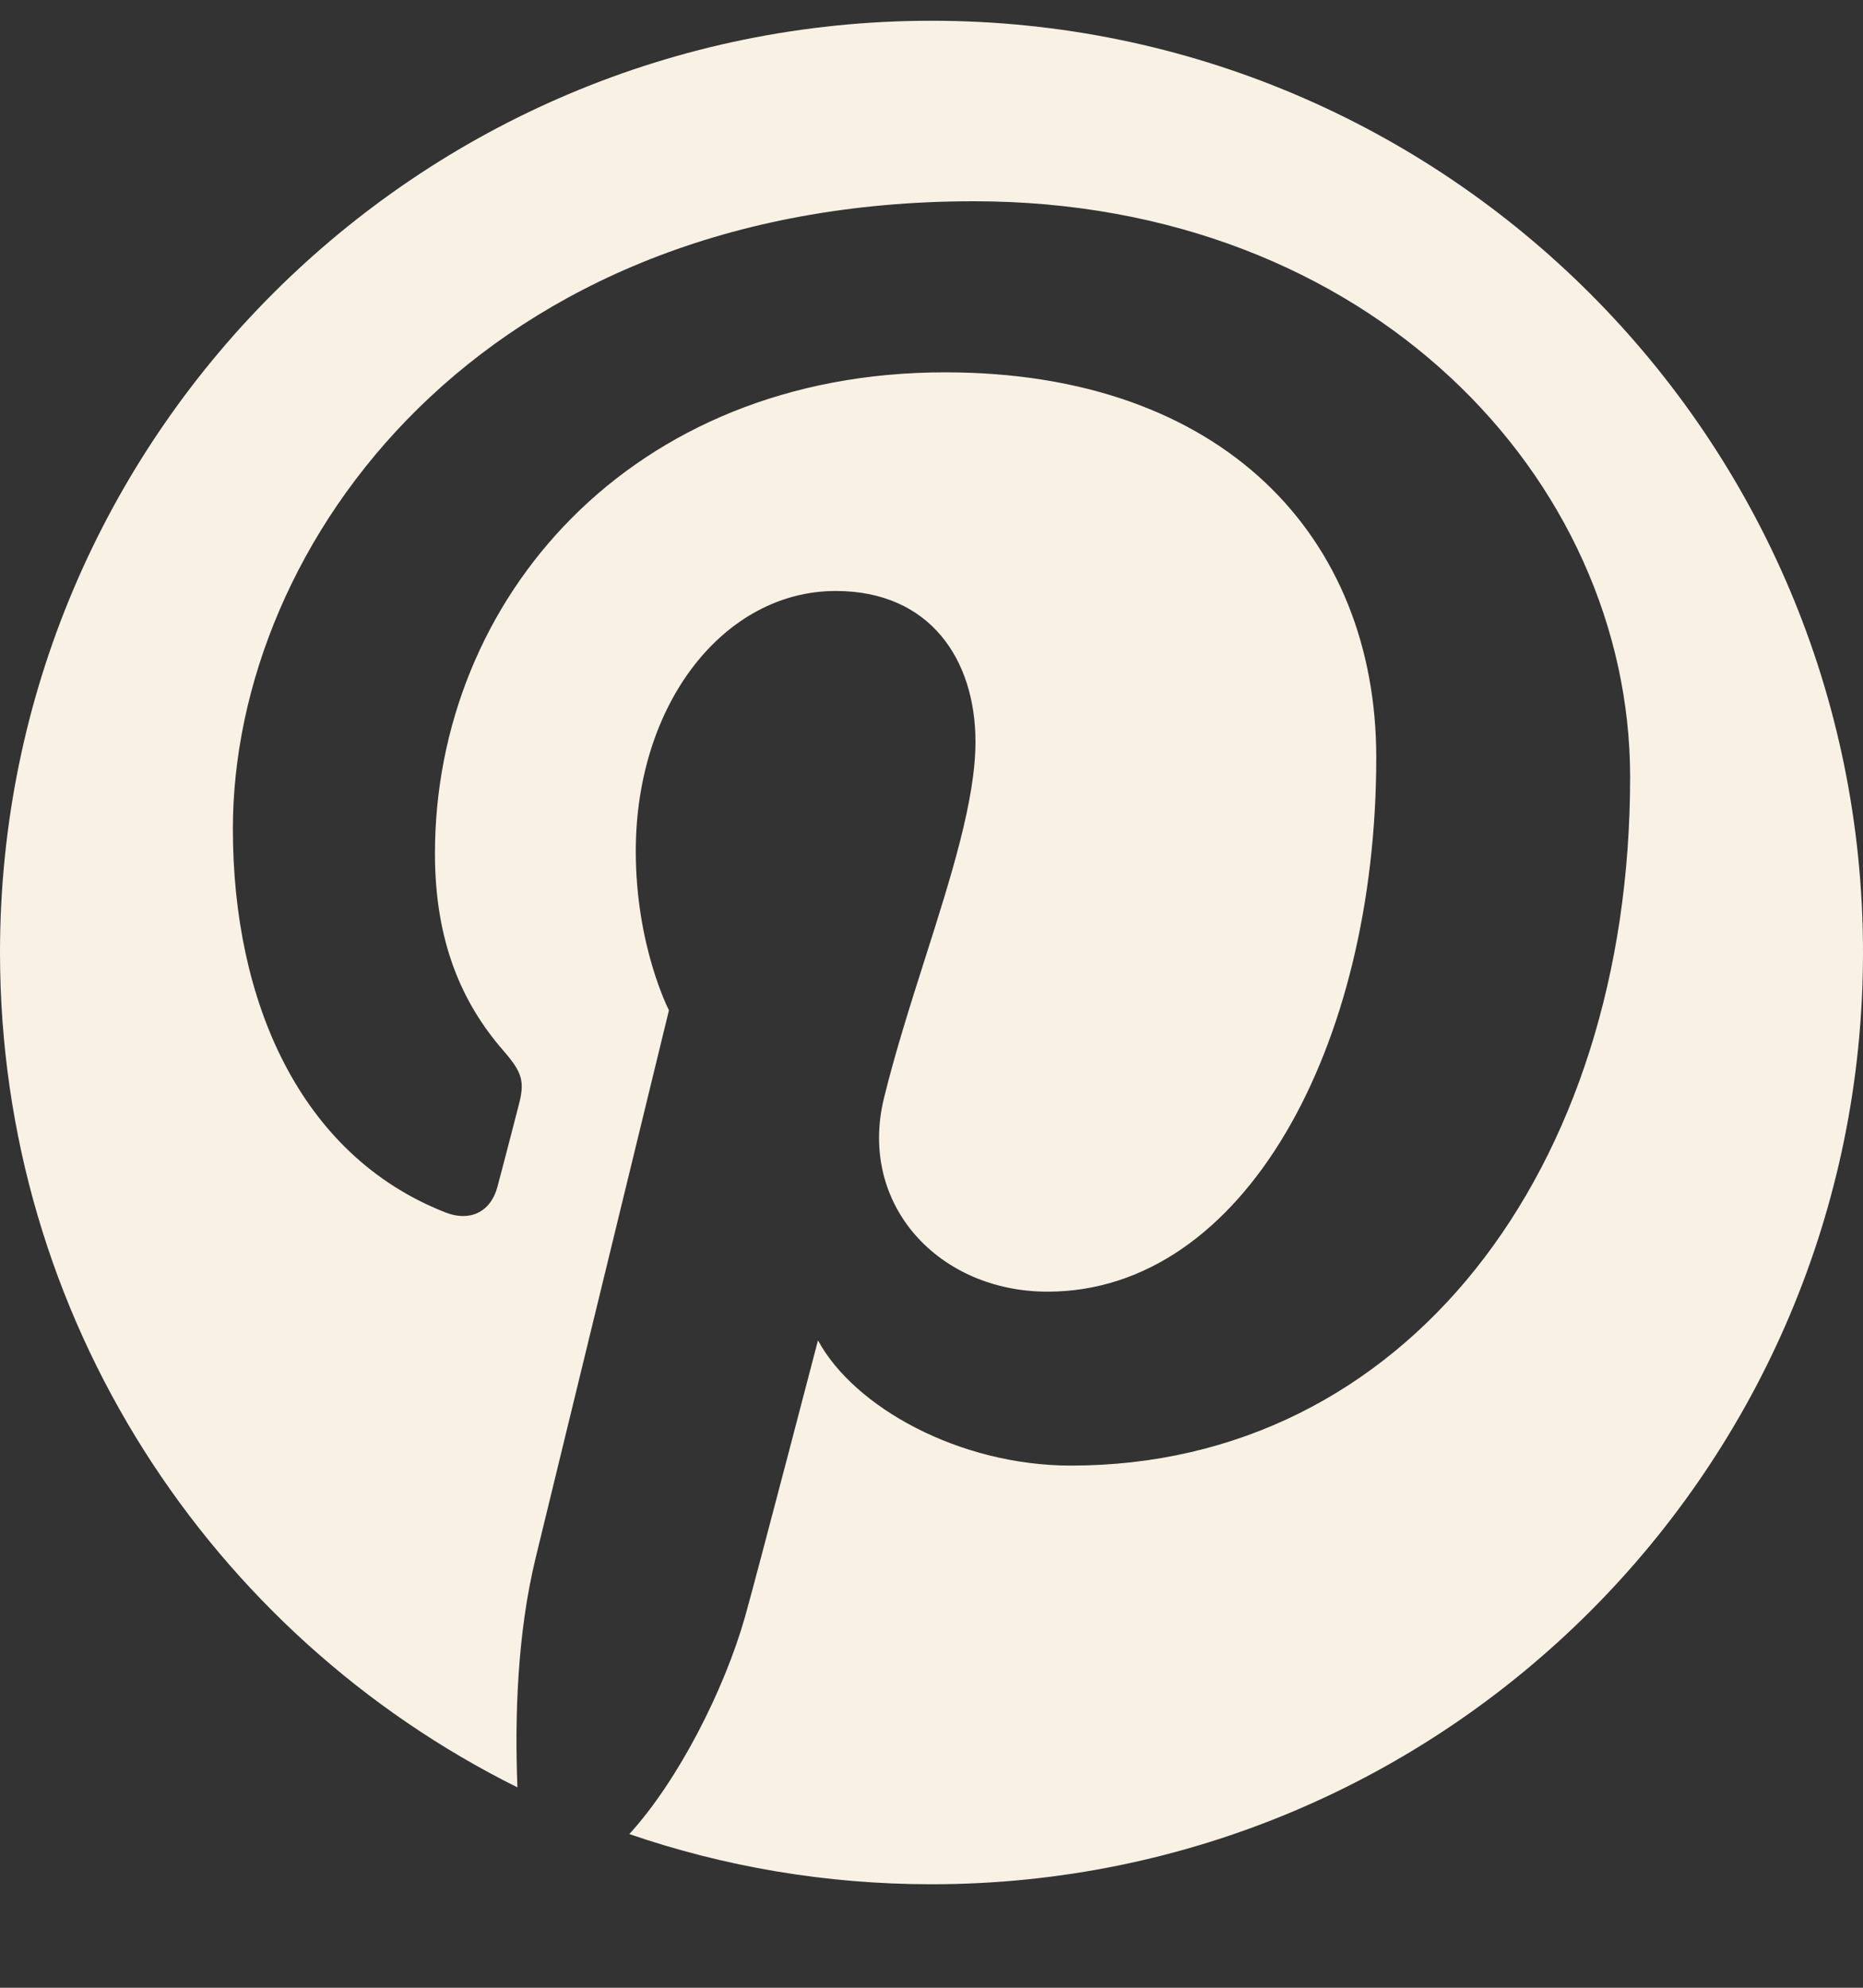
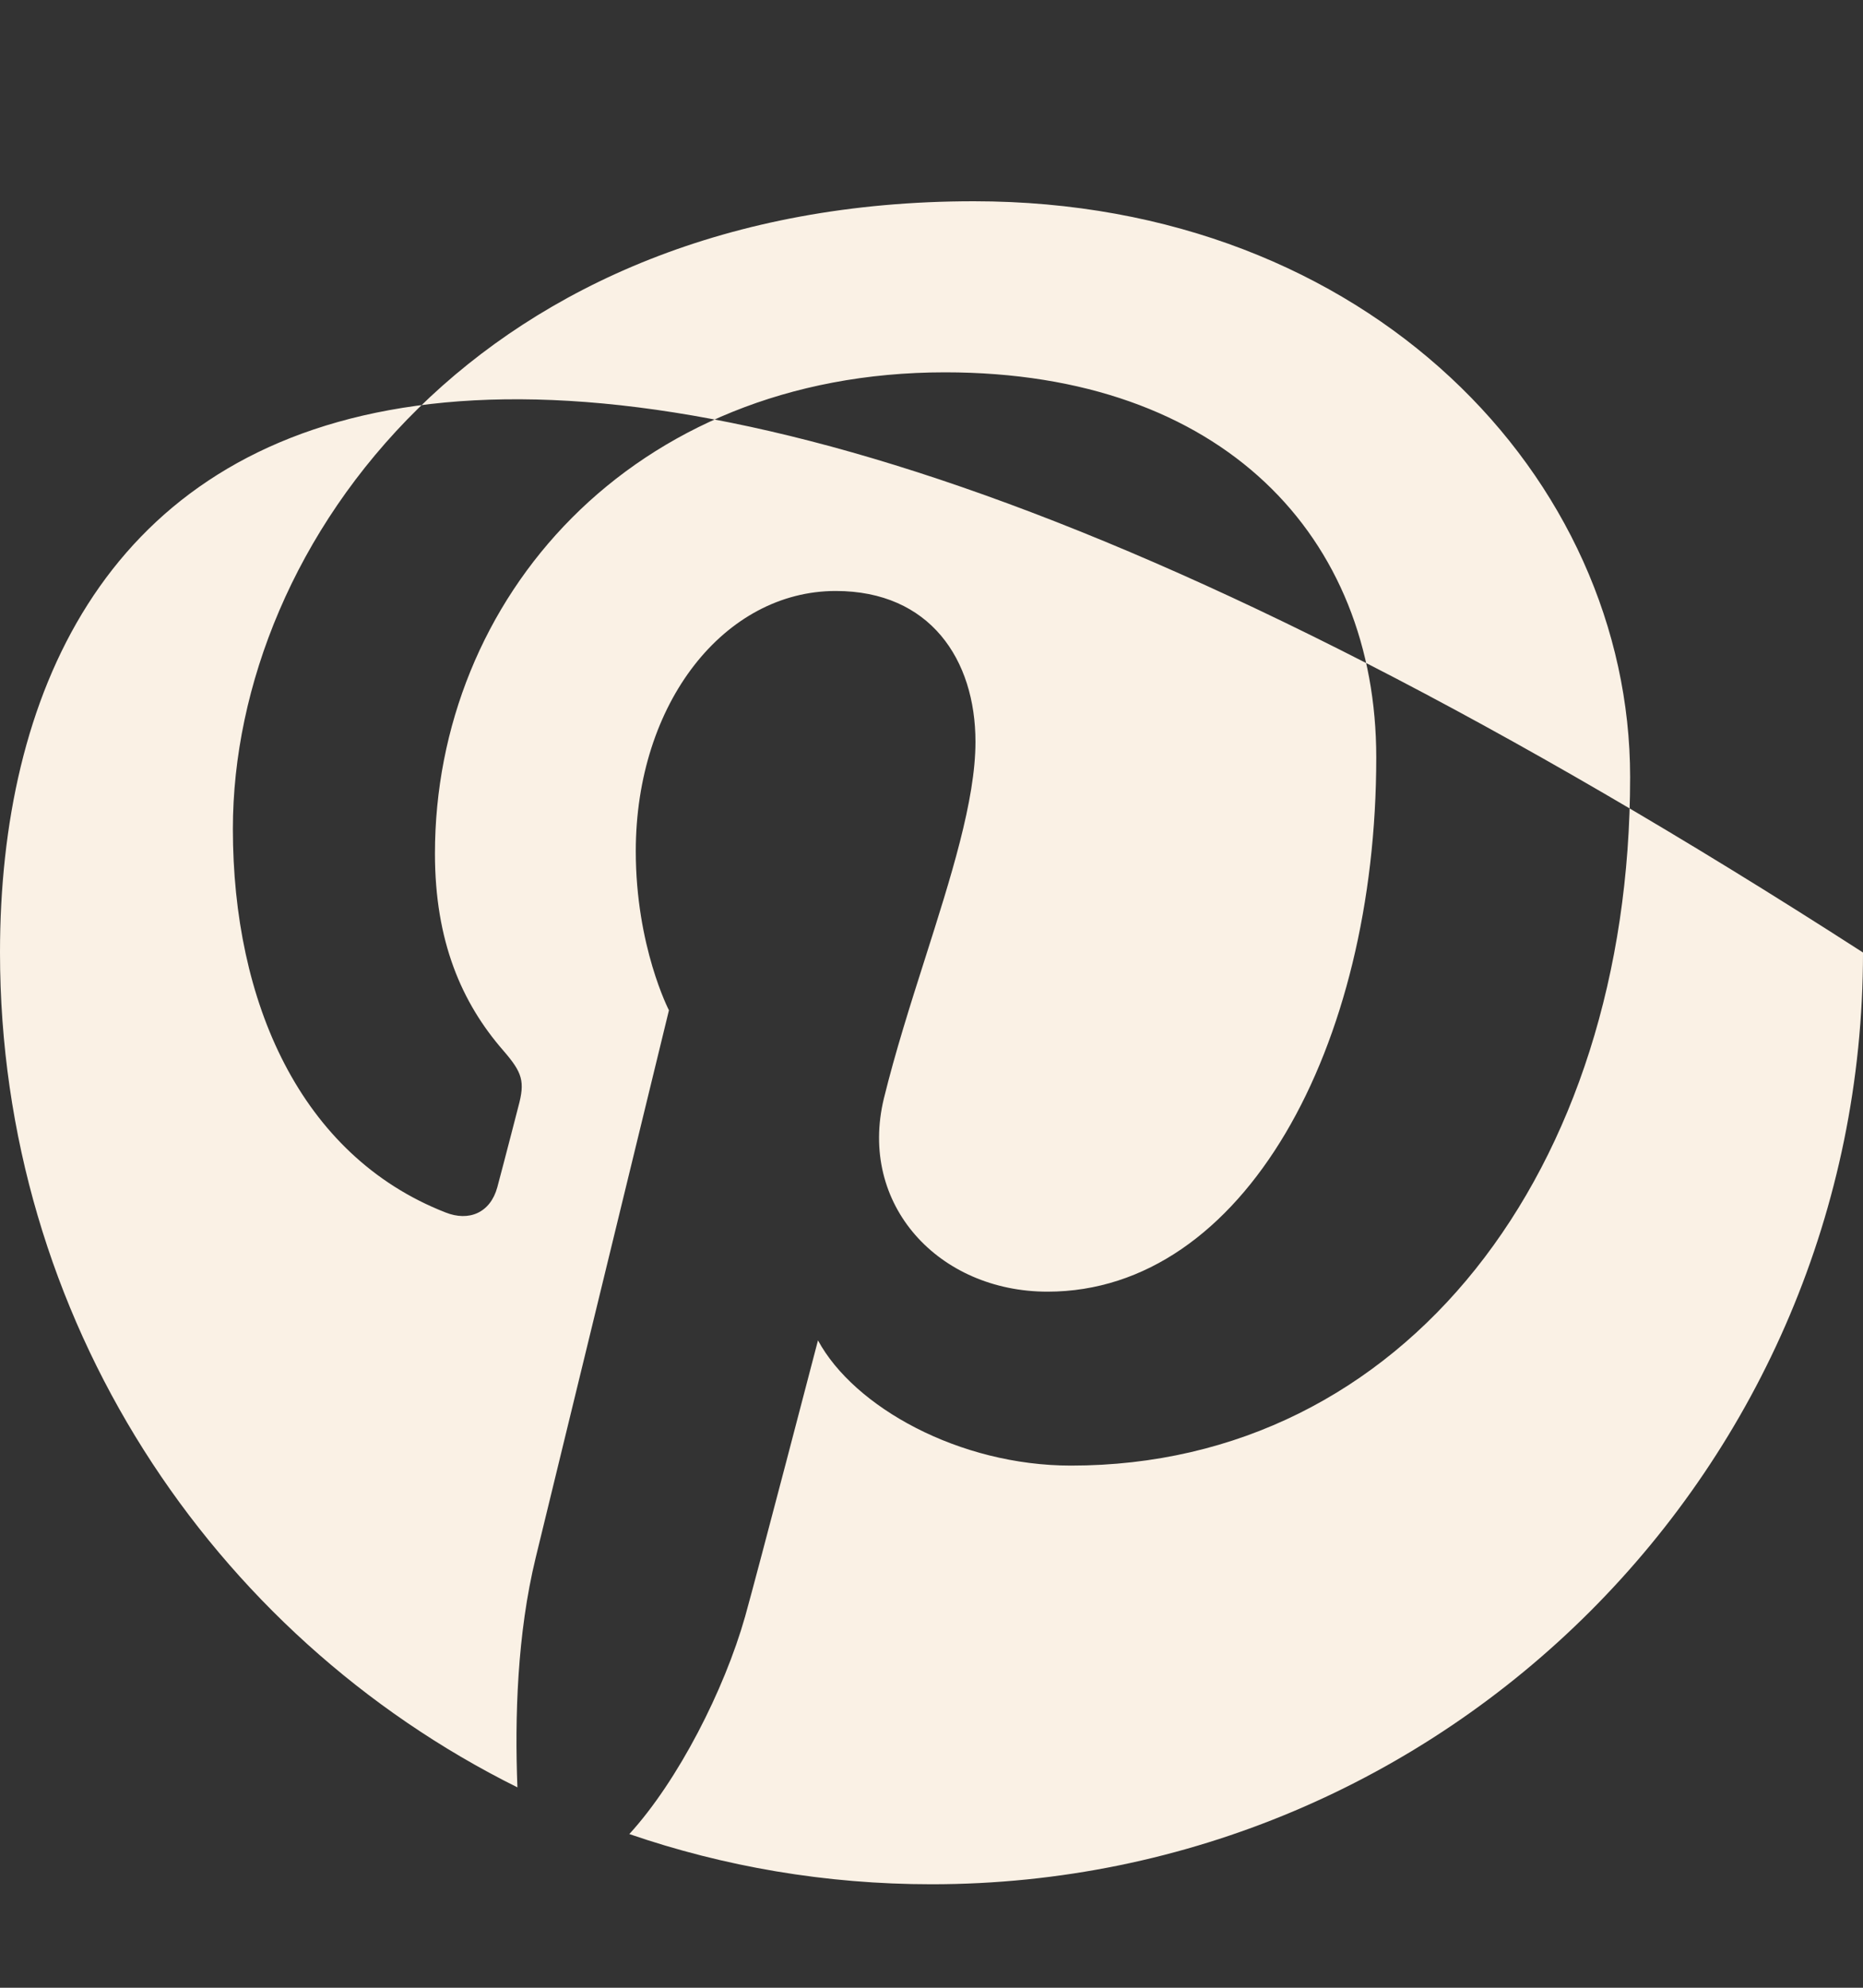
<svg xmlns="http://www.w3.org/2000/svg" width="15" height="16" viewBox="0 0 15 16" fill="none">
  <rect x="0" y="0" width="15" height="16" fill="#333333" stroke="none" />
-   <path d="M7.5 15.167C11.642 15.167 15 11.809 15 7.667C15 3.525 11.642 0.167 7.5 0.167C3.358 0.167 0 3.525 0 7.667C0 10.611 1.697 13.16 4.166 14.387C4.144 13.823 4.164 13.152 4.313 12.539C4.473 11.882 5.386 8.132 5.386 8.132C5.386 8.132 5.119 7.617 5.119 6.852C5.119 5.655 5.836 4.757 6.729 4.757C7.489 4.757 7.854 5.31 7.854 5.971C7.854 6.443 7.655 7.065 7.447 7.719C7.329 8.089 7.208 8.47 7.117 8.84C6.908 9.699 7.56 10.397 8.434 10.397C10.015 10.397 11.081 8.429 11.081 6.097C11.081 4.324 9.849 2.997 7.609 2.997C5.076 2.997 3.502 4.827 3.502 6.871C3.502 7.576 3.717 8.072 4.053 8.457C4.206 8.634 4.229 8.704 4.173 8.909C4.16 8.961 4.14 9.037 4.118 9.122C4.077 9.28 4.029 9.464 4.004 9.557C3.948 9.762 3.776 9.835 3.586 9.759C2.416 9.301 1.875 8.062 1.875 6.672C1.875 4.375 3.873 1.62 7.841 1.62C11.026 1.62 13.125 3.854 13.125 6.255C13.125 9.427 11.306 11.797 8.623 11.797C7.723 11.797 6.876 11.326 6.586 10.789C6.586 10.789 6.1 12.653 5.999 13.013C5.832 13.602 5.46 14.333 5.067 14.763C5.83 15.025 6.648 15.167 7.5 15.167Z" fill="#FAF1E5" />
+   <path d="M7.5 15.167C11.642 15.167 15 11.809 15 7.667C3.358 0.167 0 3.525 0 7.667C0 10.611 1.697 13.16 4.166 14.387C4.144 13.823 4.164 13.152 4.313 12.539C4.473 11.882 5.386 8.132 5.386 8.132C5.386 8.132 5.119 7.617 5.119 6.852C5.119 5.655 5.836 4.757 6.729 4.757C7.489 4.757 7.854 5.31 7.854 5.971C7.854 6.443 7.655 7.065 7.447 7.719C7.329 8.089 7.208 8.47 7.117 8.84C6.908 9.699 7.56 10.397 8.434 10.397C10.015 10.397 11.081 8.429 11.081 6.097C11.081 4.324 9.849 2.997 7.609 2.997C5.076 2.997 3.502 4.827 3.502 6.871C3.502 7.576 3.717 8.072 4.053 8.457C4.206 8.634 4.229 8.704 4.173 8.909C4.16 8.961 4.14 9.037 4.118 9.122C4.077 9.28 4.029 9.464 4.004 9.557C3.948 9.762 3.776 9.835 3.586 9.759C2.416 9.301 1.875 8.062 1.875 6.672C1.875 4.375 3.873 1.62 7.841 1.62C11.026 1.62 13.125 3.854 13.125 6.255C13.125 9.427 11.306 11.797 8.623 11.797C7.723 11.797 6.876 11.326 6.586 10.789C6.586 10.789 6.1 12.653 5.999 13.013C5.832 13.602 5.46 14.333 5.067 14.763C5.83 15.025 6.648 15.167 7.5 15.167Z" fill="#FAF1E5" />
</svg>